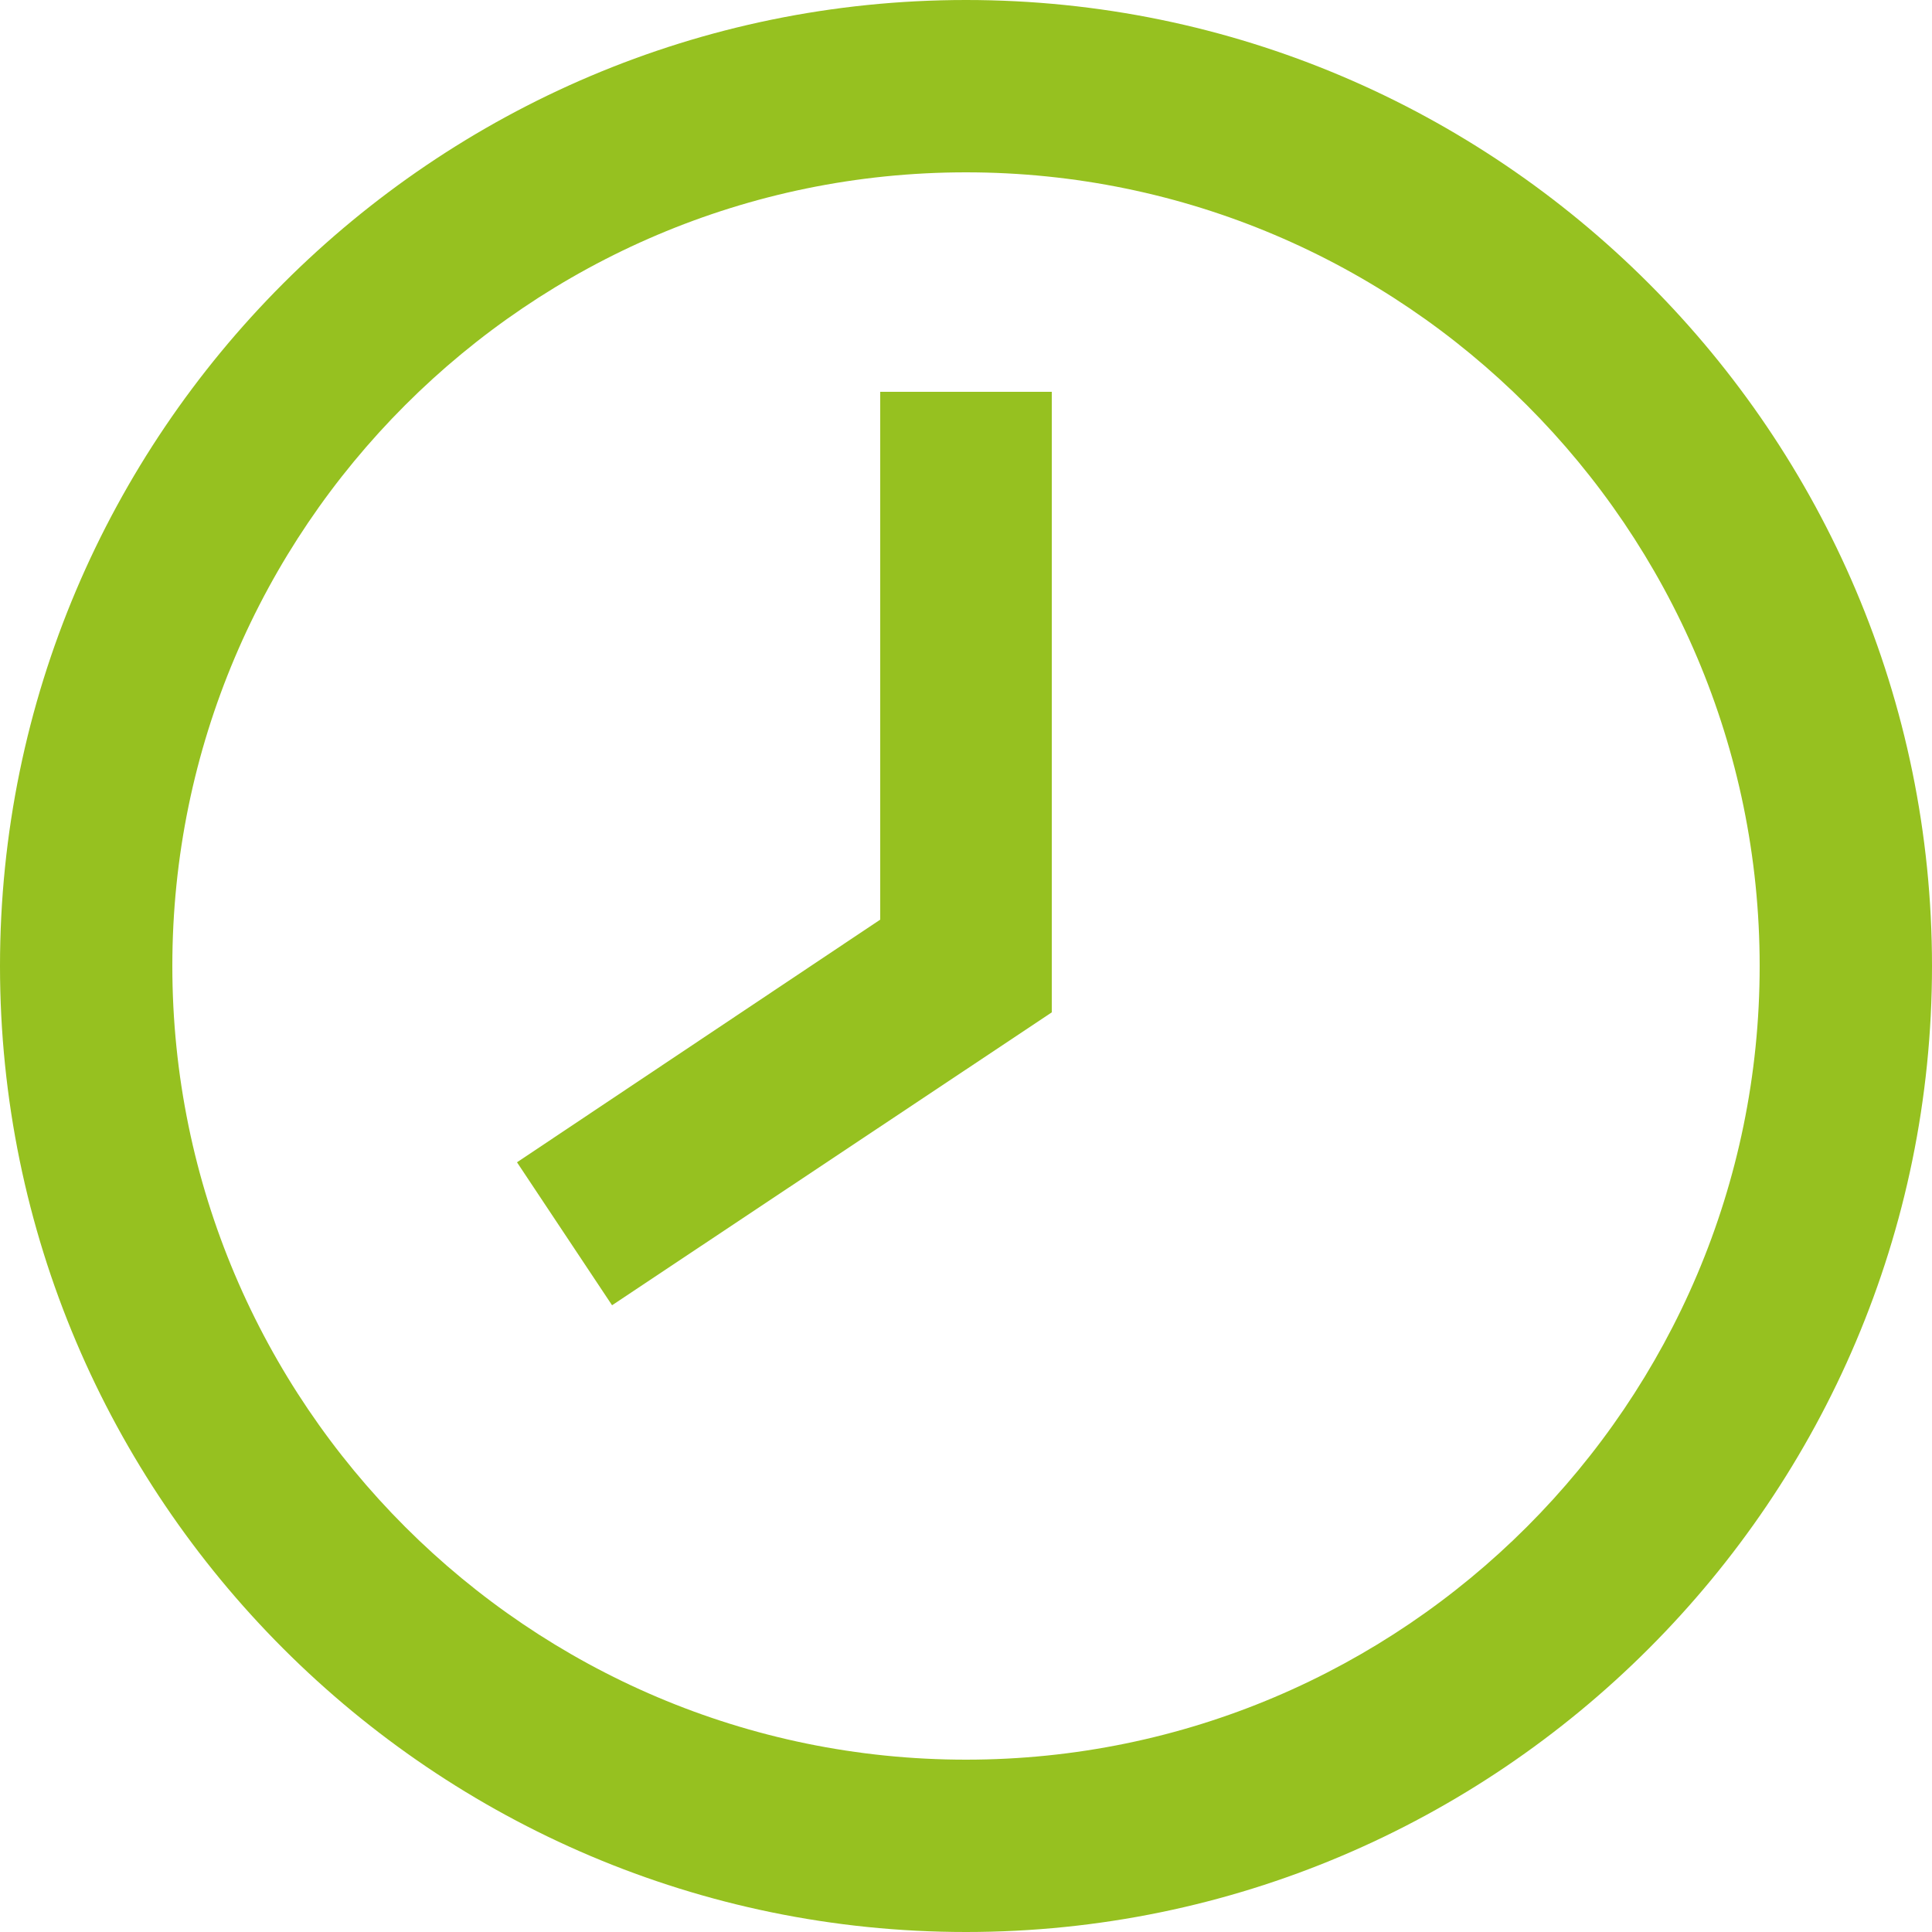
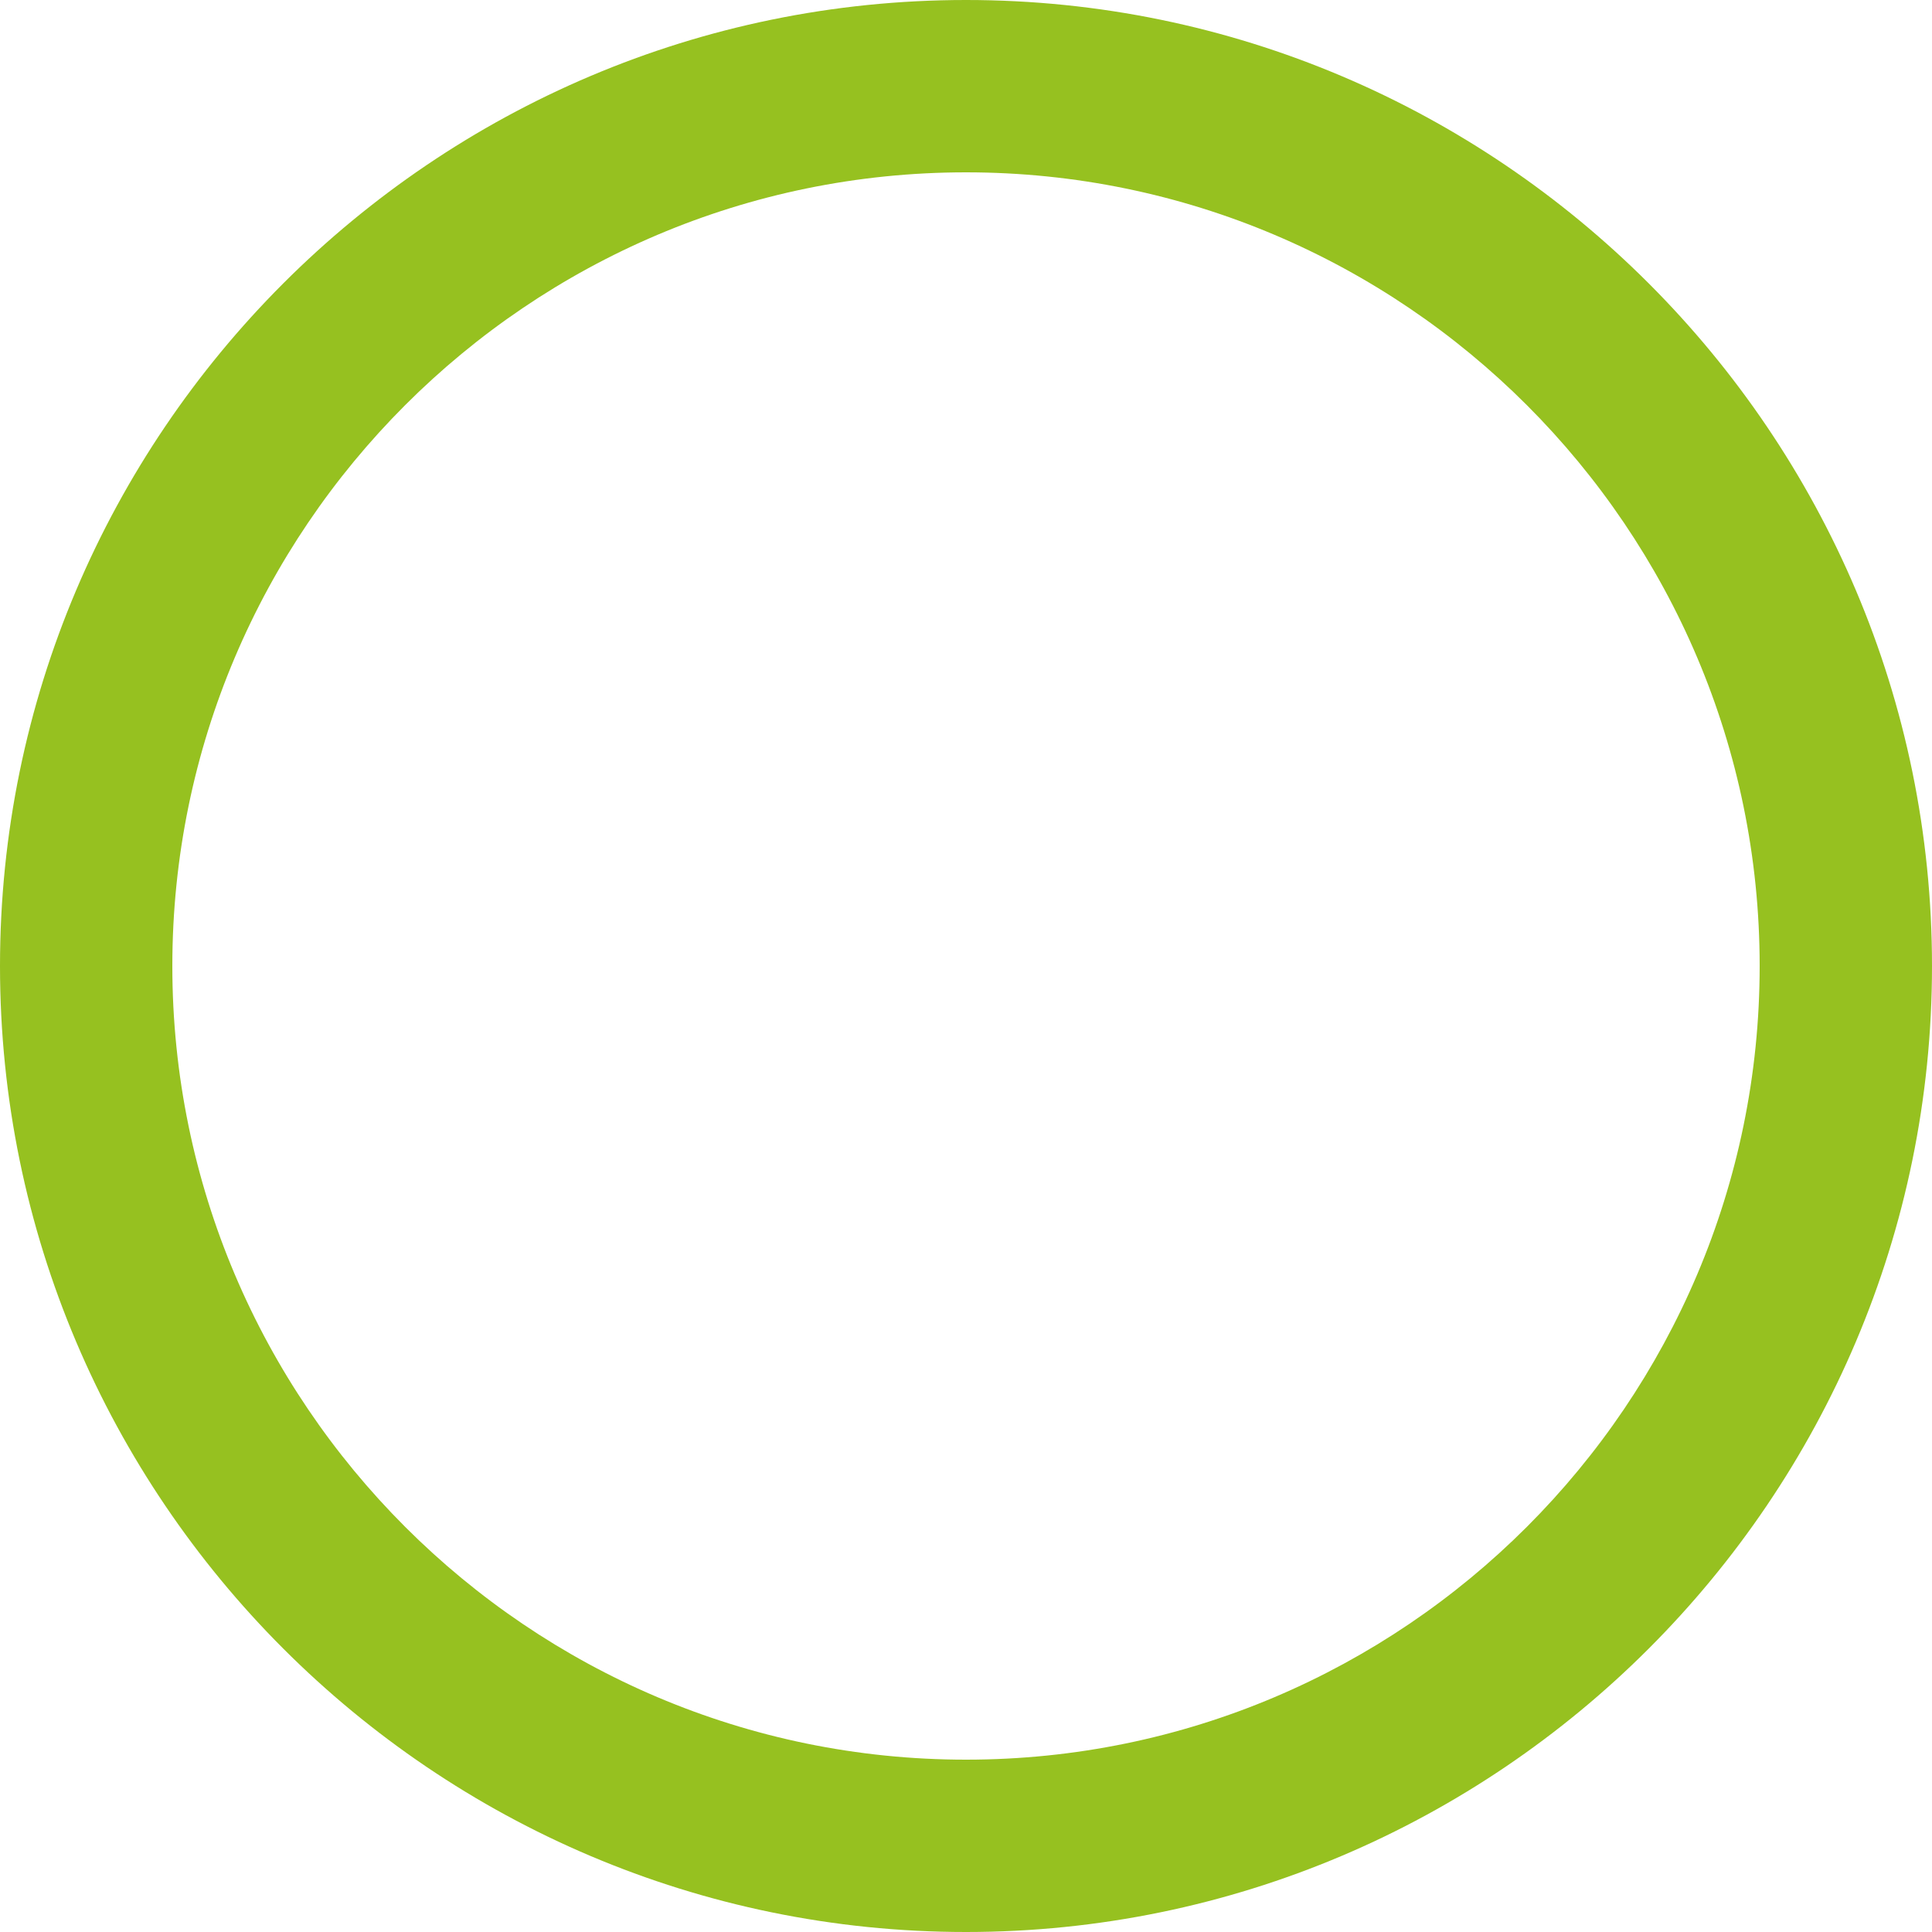
<svg xmlns="http://www.w3.org/2000/svg" id="Livello_1" viewBox="0 0 25 25">
  <path d="M12.5,25C5.61,25,0,19.39,0,12.5S5.61,0,12.5,0s12.5,5.61,12.5,12.5-5.61,12.5-12.5,12.5ZM12.5,2.23C6.84,2.23,2.23,6.84,2.23,12.5s4.61,10.27,10.27,10.27,10.27-4.61,10.27-10.27S18.16,2.23,12.5,2.23Z" style="fill:#96c120;" />
-   <polygon points="7.92 16.89 6.69 15.04 11.39 11.9 11.39 5.07 13.61 5.07 13.61 13.1 7.92 16.89" style="fill:#96c120;" />
</svg>